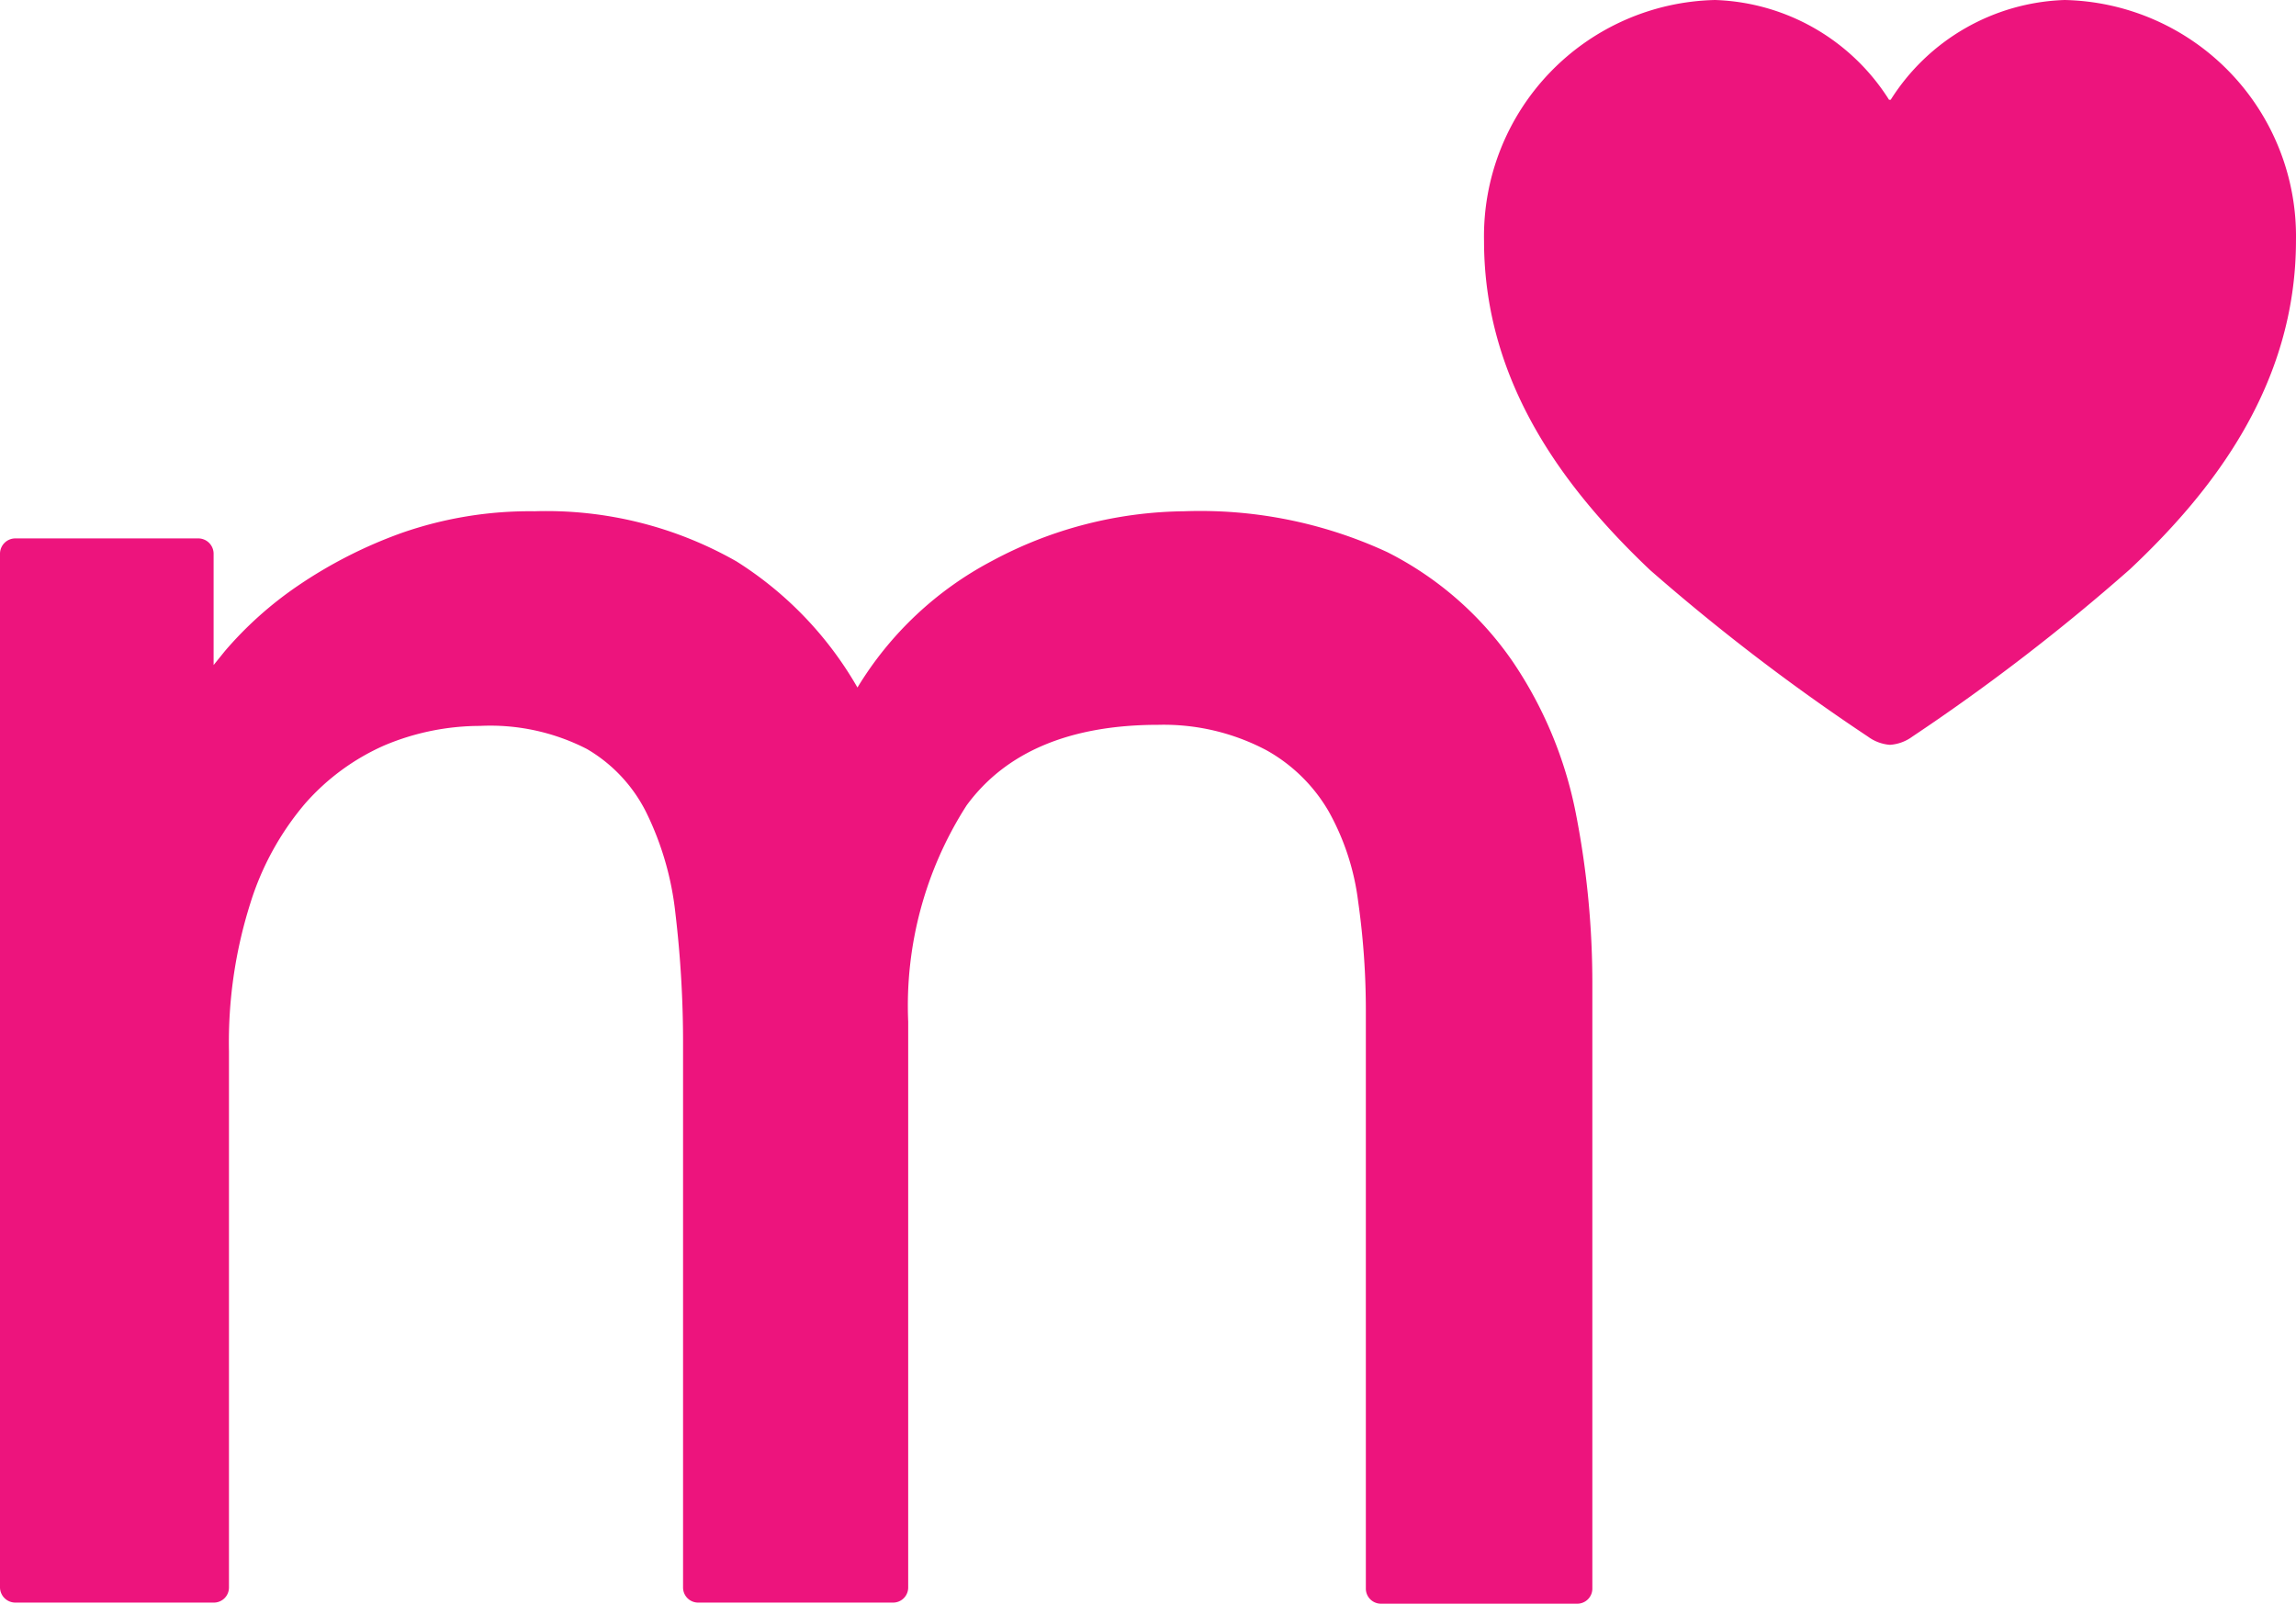
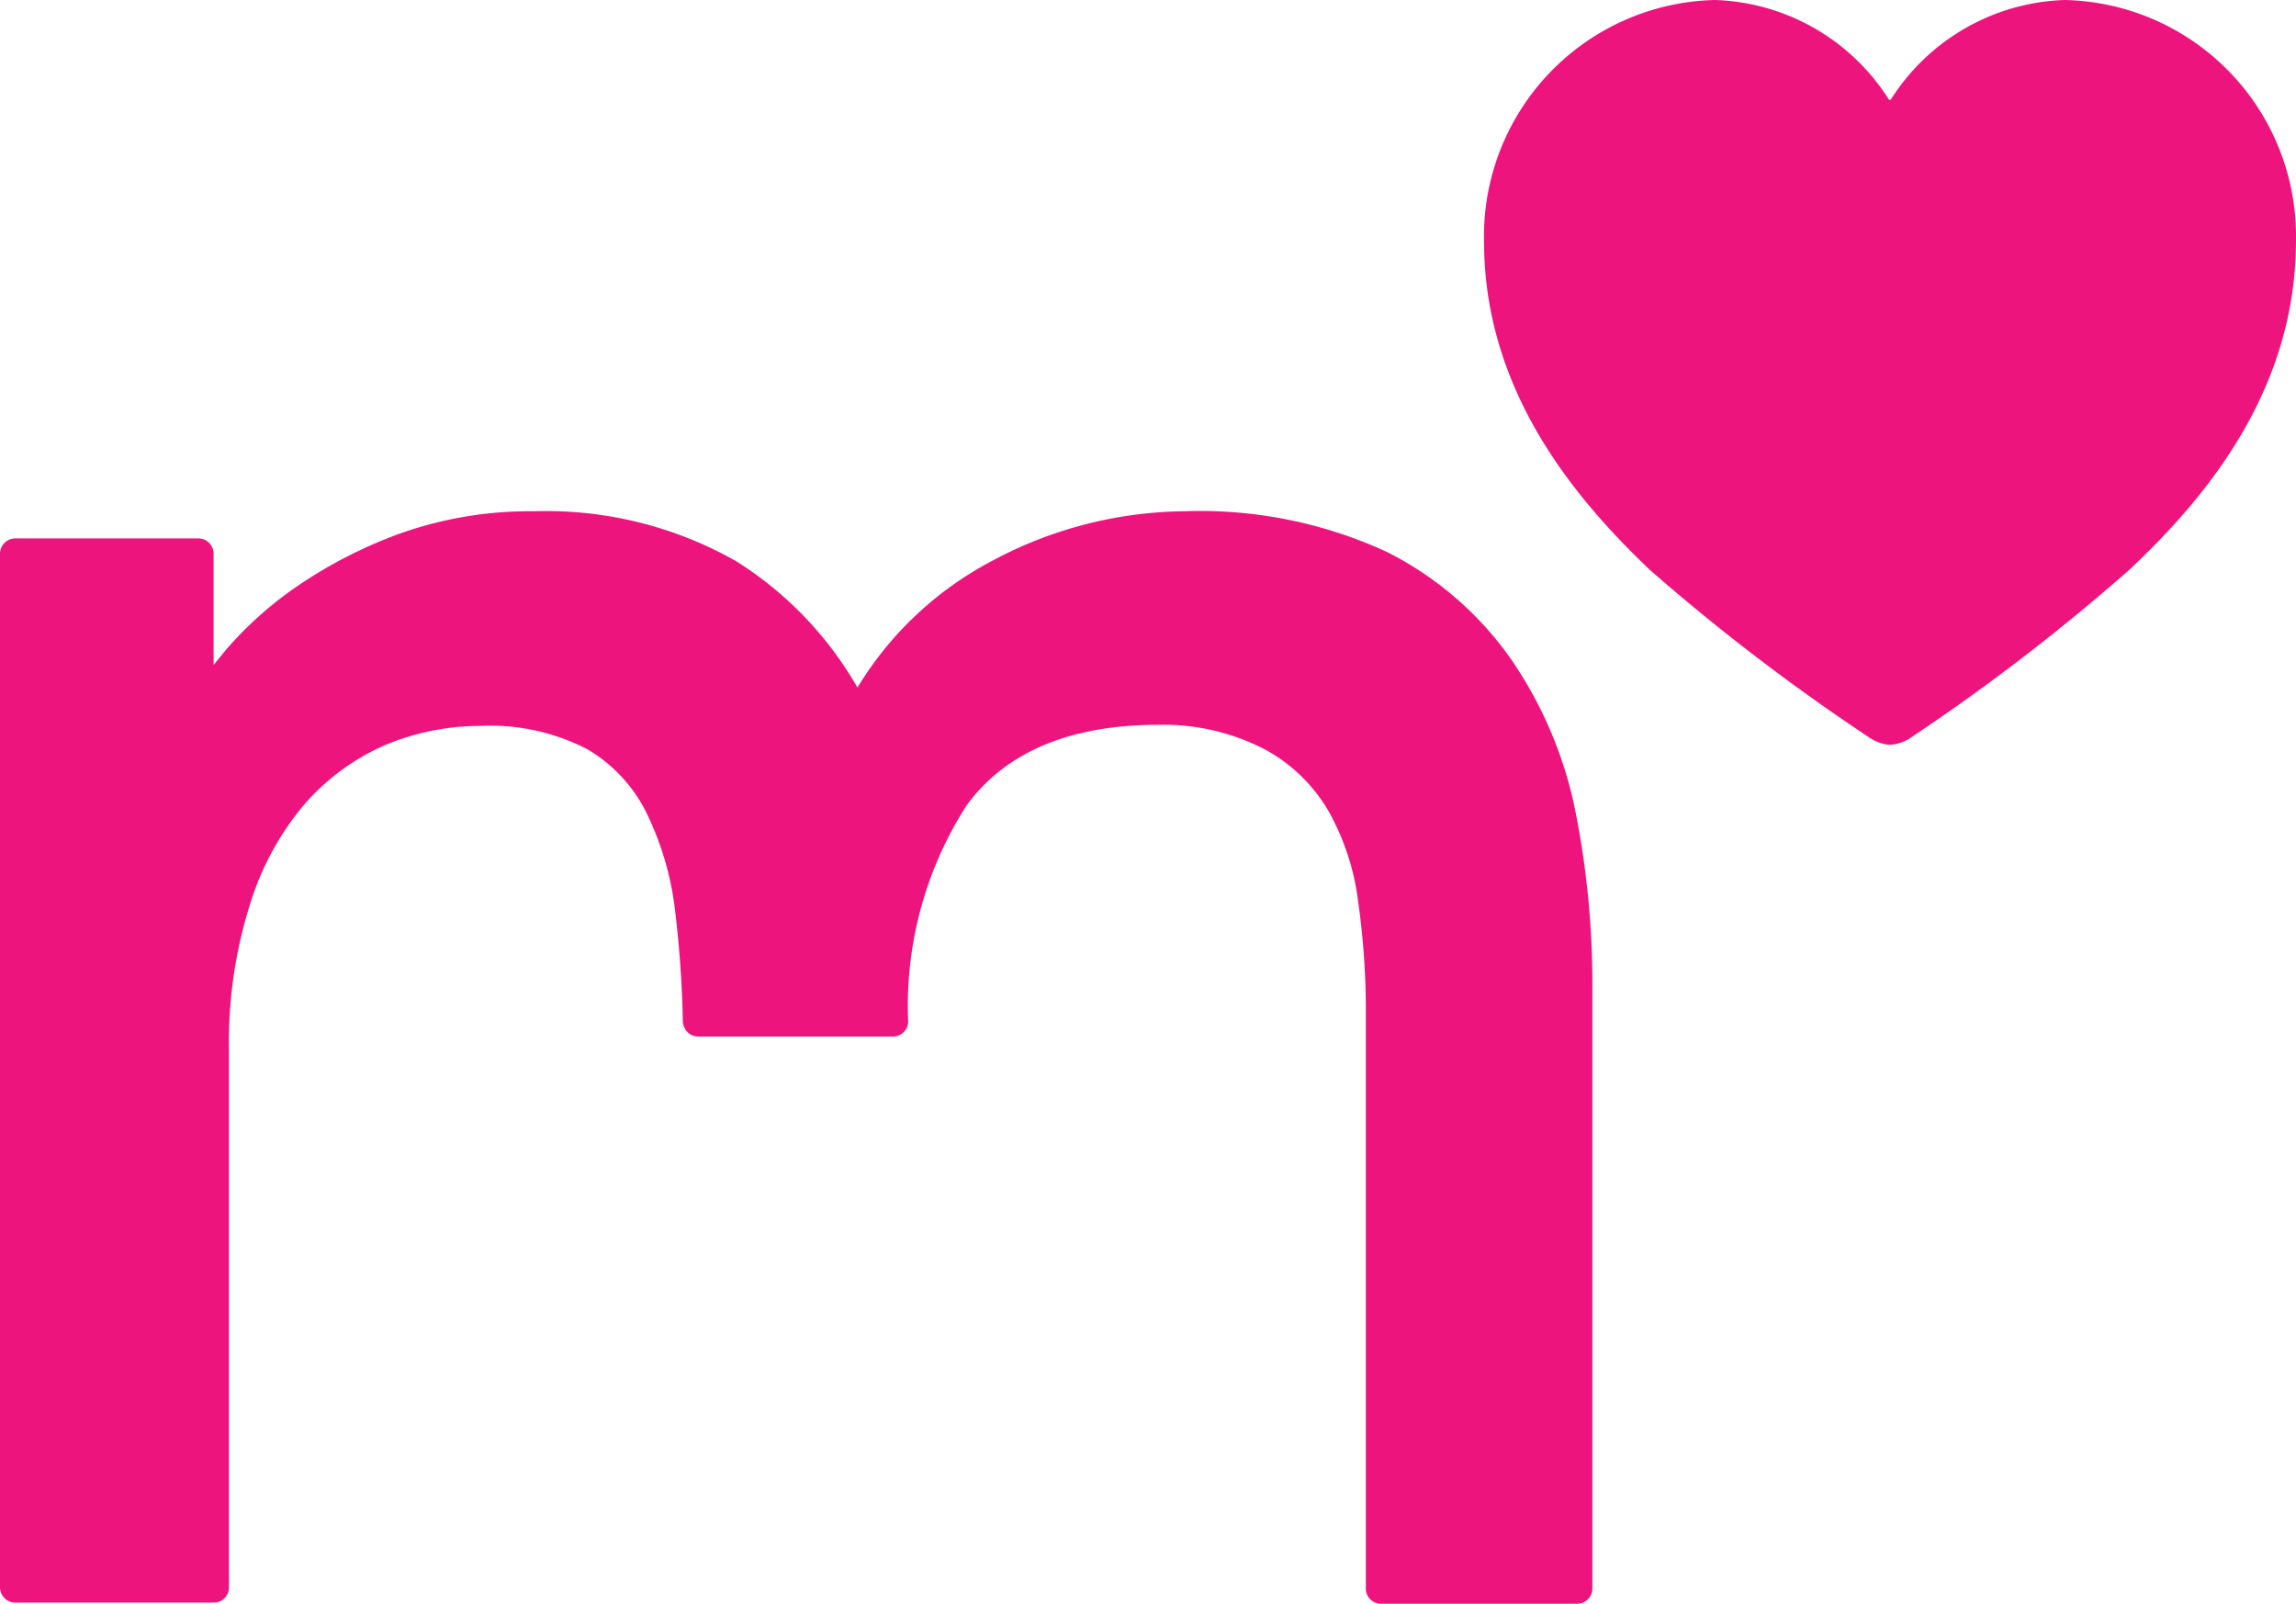
<svg xmlns="http://www.w3.org/2000/svg" width="83.731" height="58.5" viewBox="0 0 83.731 58.5">
  <defs>
    <style>.a{fill:#ed147d;}</style>
  </defs>
-   <path class="a" d="M63.35,44.24a32.21,32.21,0,0,1,.6,6.27v22a.55.55,0,0,1-.55.55H56.24a.55.55,0,0,1-.55-.55v-21a28.23,28.23,0,0,0-.28-4.06,9,9,0,0,0-1.08-3.3,6,6,0,0,0-2.26-2.22A8,8,0,0,0,48.13,41c-3.25,0-5.58,1-7,2.94A13.53,13.53,0,0,0,39,51.82V72.47a.55.55,0,0,1-.55.55H31.34a.55.55,0,0,1-.55-.55V52.74a40.111,40.111,0,0,0-.28-4.87,11,11,0,0,0-1.06-3.67,5.53,5.53,0,0,0-2.17-2.32,7.71,7.71,0,0,0-3.9-.84,9,9,0,0,0-3.48.71A8.29,8.29,0,0,0,17,43.88a10.36,10.36,0,0,0-2,3.66,16.76,16.76,0,0,0-.77,5.36V72.47a.55.55,0,0,1-.55.55H6.44a.56.56,0,0,1-.56-.55V34.76a.56.56,0,0,1,.56-.56h6.68a.56.56,0,0,1,.55.56v4.06l.42-.52a13.49,13.49,0,0,1,2.65-2.37A16.76,16.76,0,0,1,20.53,34a14.16,14.16,0,0,1,4.84-.79,14,14,0,0,1,7.37,1.83,13.19,13.19,0,0,1,4.41,4.6,12.59,12.59,0,0,1,4.91-4.62,15.1,15.1,0,0,1,7-1.81,16.23,16.23,0,0,1,7.41,1.49,12.25,12.25,0,0,1,4.58,4,15,15,0,0,1,2.3,5.54ZM74.8,41.73a1.55,1.55,0,0,0,.82-.3,74.9,74.9,0,0,0,7.93-6.1c3-2.82,6.06-6.71,6.06-12a8.62,8.62,0,0,0-8.44-8.77,7.8,7.8,0,0,0-6.34,3.64h-.06a7.8,7.8,0,0,0-6.34-3.64A8.62,8.62,0,0,0,60,23.35c0,5.27,3.06,9.16,6.05,12A75.669,75.669,0,0,0,74,41.43a1.55,1.55,0,0,0,.8.3Z" transform="translate(-5.88 -14.56)" />
+   <path class="a" d="M63.35,44.24a32.21,32.21,0,0,1,.6,6.27v22a.55.55,0,0,1-.55.55H56.24a.55.55,0,0,1-.55-.55v-21a28.23,28.23,0,0,0-.28-4.06,9,9,0,0,0-1.08-3.3,6,6,0,0,0-2.26-2.22A8,8,0,0,0,48.13,41c-3.25,0-5.58,1-7,2.94A13.53,13.53,0,0,0,39,51.82a.55.55,0,0,1-.55.55H31.34a.55.55,0,0,1-.55-.55V52.74a40.111,40.111,0,0,0-.28-4.87,11,11,0,0,0-1.06-3.67,5.53,5.53,0,0,0-2.17-2.32,7.71,7.71,0,0,0-3.9-.84,9,9,0,0,0-3.48.71A8.29,8.29,0,0,0,17,43.88a10.36,10.36,0,0,0-2,3.66,16.76,16.76,0,0,0-.77,5.36V72.47a.55.55,0,0,1-.55.55H6.44a.56.56,0,0,1-.56-.55V34.76a.56.56,0,0,1,.56-.56h6.68a.56.56,0,0,1,.55.56v4.06l.42-.52a13.49,13.49,0,0,1,2.65-2.37A16.76,16.76,0,0,1,20.53,34a14.16,14.16,0,0,1,4.84-.79,14,14,0,0,1,7.37,1.83,13.19,13.19,0,0,1,4.41,4.6,12.59,12.59,0,0,1,4.91-4.62,15.1,15.1,0,0,1,7-1.81,16.23,16.23,0,0,1,7.41,1.49,12.25,12.25,0,0,1,4.58,4,15,15,0,0,1,2.3,5.54ZM74.8,41.73a1.55,1.55,0,0,0,.82-.3,74.9,74.9,0,0,0,7.93-6.1c3-2.82,6.06-6.71,6.06-12a8.62,8.62,0,0,0-8.44-8.77,7.8,7.8,0,0,0-6.34,3.64h-.06a7.8,7.8,0,0,0-6.34-3.64A8.62,8.62,0,0,0,60,23.35c0,5.27,3.06,9.16,6.05,12A75.669,75.669,0,0,0,74,41.43a1.55,1.55,0,0,0,.8.3Z" transform="translate(-5.88 -14.56)" />
</svg>